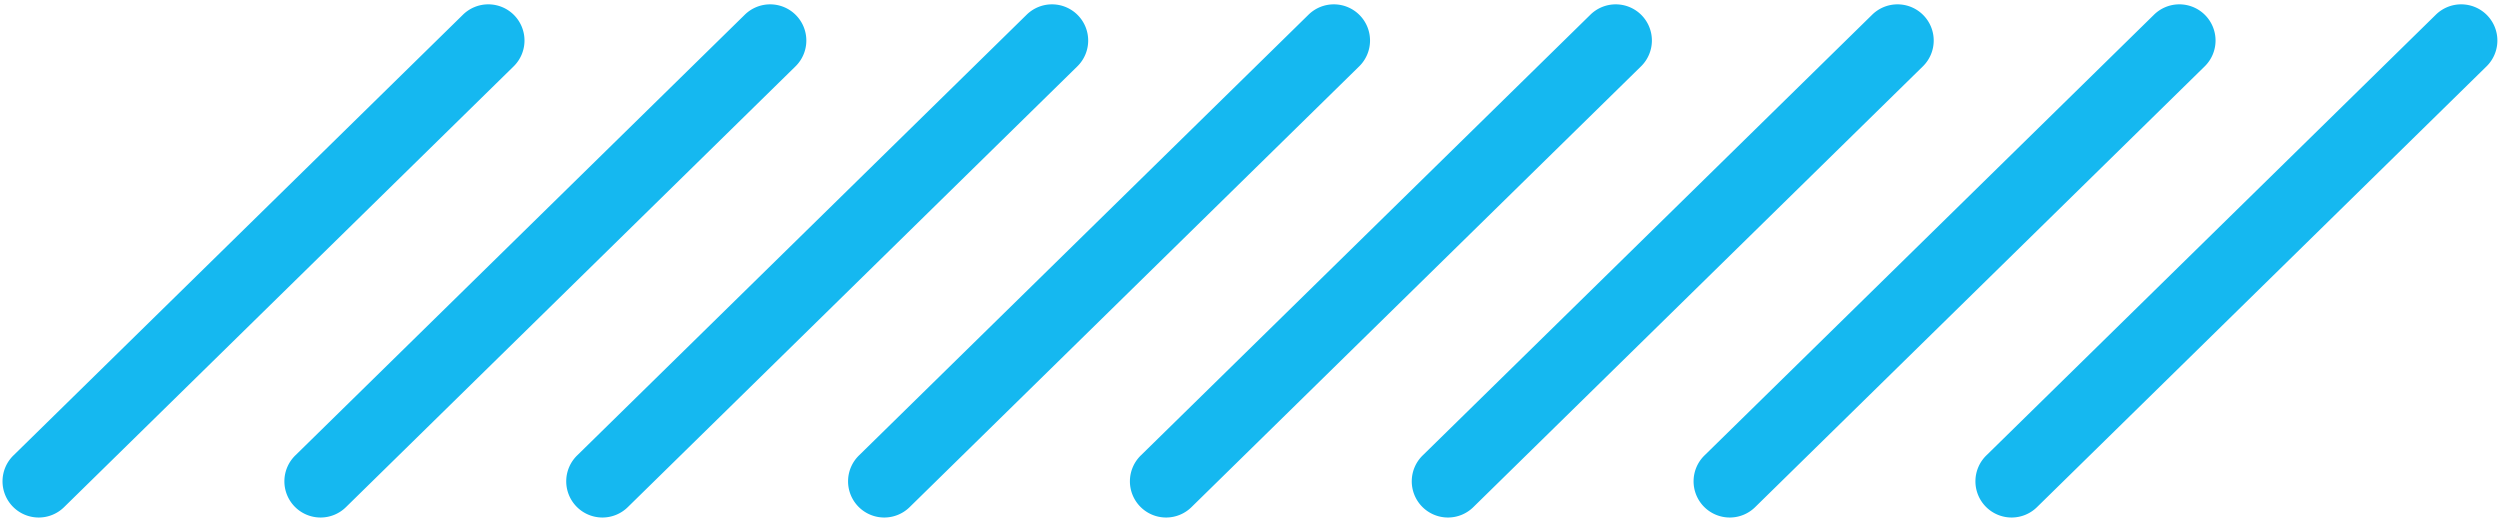
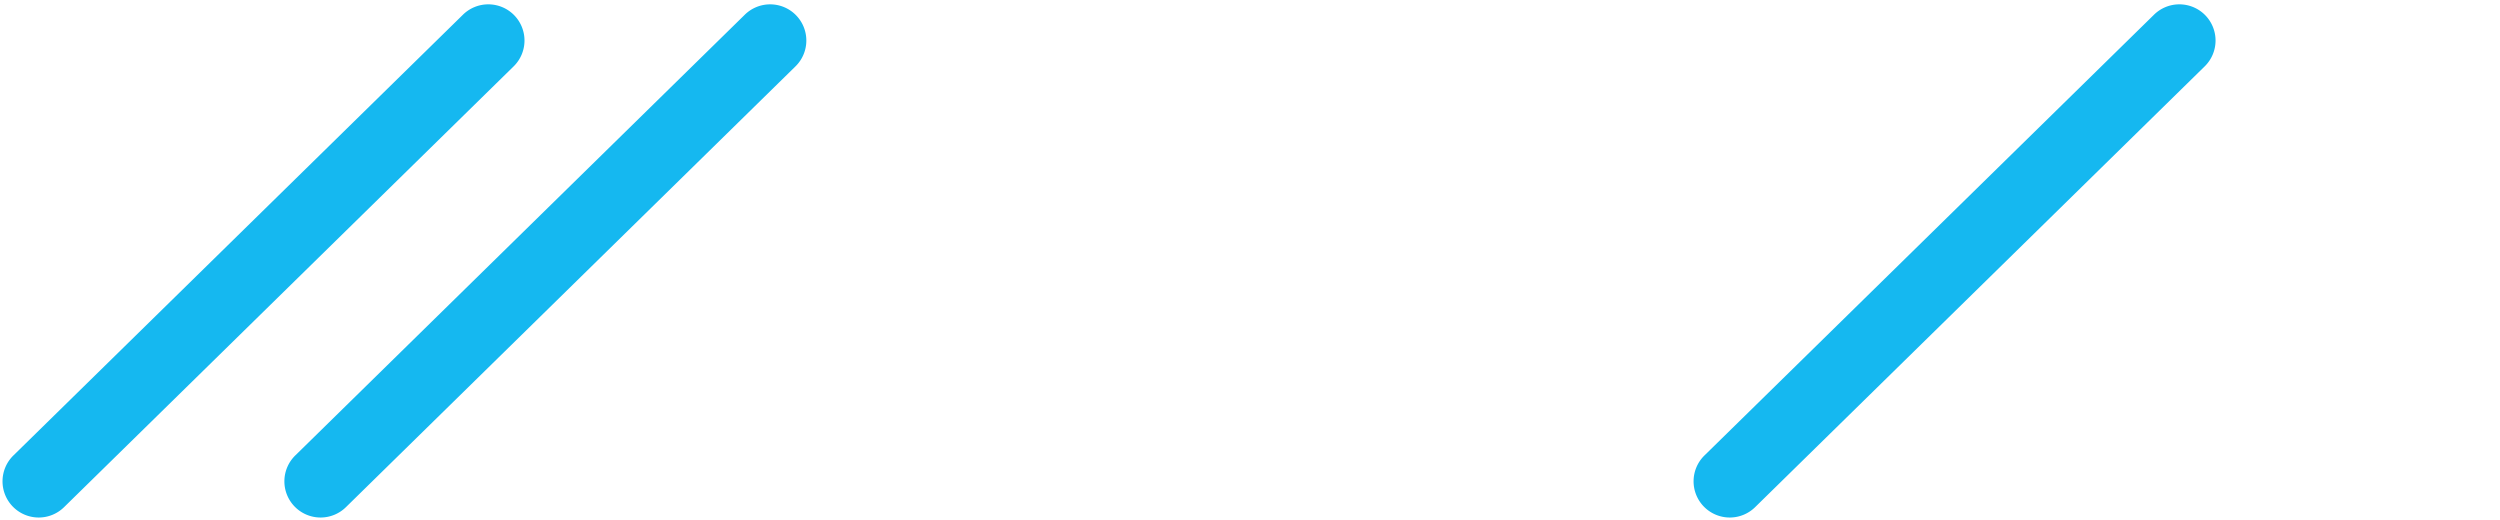
<svg xmlns="http://www.w3.org/2000/svg" fill="#15b8f0" height="35.9" preserveAspectRatio="xMidYMid meet" version="1" viewBox="-0.2 -0.3 172.7 35.9" width="172.7" zoomAndPan="magnify">
  <g id="change1_1">
    <path d="M35.318.75A2.5,2.5,0,0,0,31.782.715L.75,31.14a2.5,2.5,0,1,0,3.5,3.57L35.282,4.285A2.5,2.5,0,0,0,35.318.75Z" />
    <path d="M54.787.75A2.5,2.5,0,0,0,51.252.715L20.221,31.14a2.5,2.5,0,1,0,3.5,3.57L54.752,4.285A2.5,2.5,0,0,0,54.787.75Z" />
-     <path d="M93.727.75A2.5,2.5,0,0,0,90.192.715L59.16,31.14a2.5,2.5,0,1,0,3.5,3.57L93.692,4.285A2.5,2.5,0,0,0,93.727.75Z" />
-     <path d="M113.2.75a2.5,2.5,0,0,0-3.535-.035L78.63,31.14a2.5,2.5,0,1,0,3.5,3.57L113.161,4.285A2.5,2.5,0,0,0,113.2.75Z" />
-     <path d="M132.666.75a2.5,2.5,0,0,0-3.535-.035L98.1,31.14a2.5,2.5,0,1,0,3.5,3.57L132.631,4.285A2.5,2.5,0,0,0,132.666.75Z" />
    <path d="M152.136.75A2.5,2.5,0,0,0,148.6.715L117.568,31.14a2.5,2.5,0,1,0,3.5,3.57L152.1,4.285A2.5,2.5,0,0,0,152.136.75Z" />
-     <path d="M171.605.75a2.5,2.5,0,0,0-3.536-.035L137.038,31.14a2.5,2.5,0,1,0,3.5,3.57L171.569,4.285A2.5,2.5,0,0,0,171.605.75Z" />
-     <path d="M74.257.75A2.5,2.5,0,0,0,70.722.715L39.691,31.14a2.5,2.5,0,1,0,3.5,3.57L74.222,4.285A2.5,2.5,0,0,0,74.257.75Z" />
  </g>
</svg>